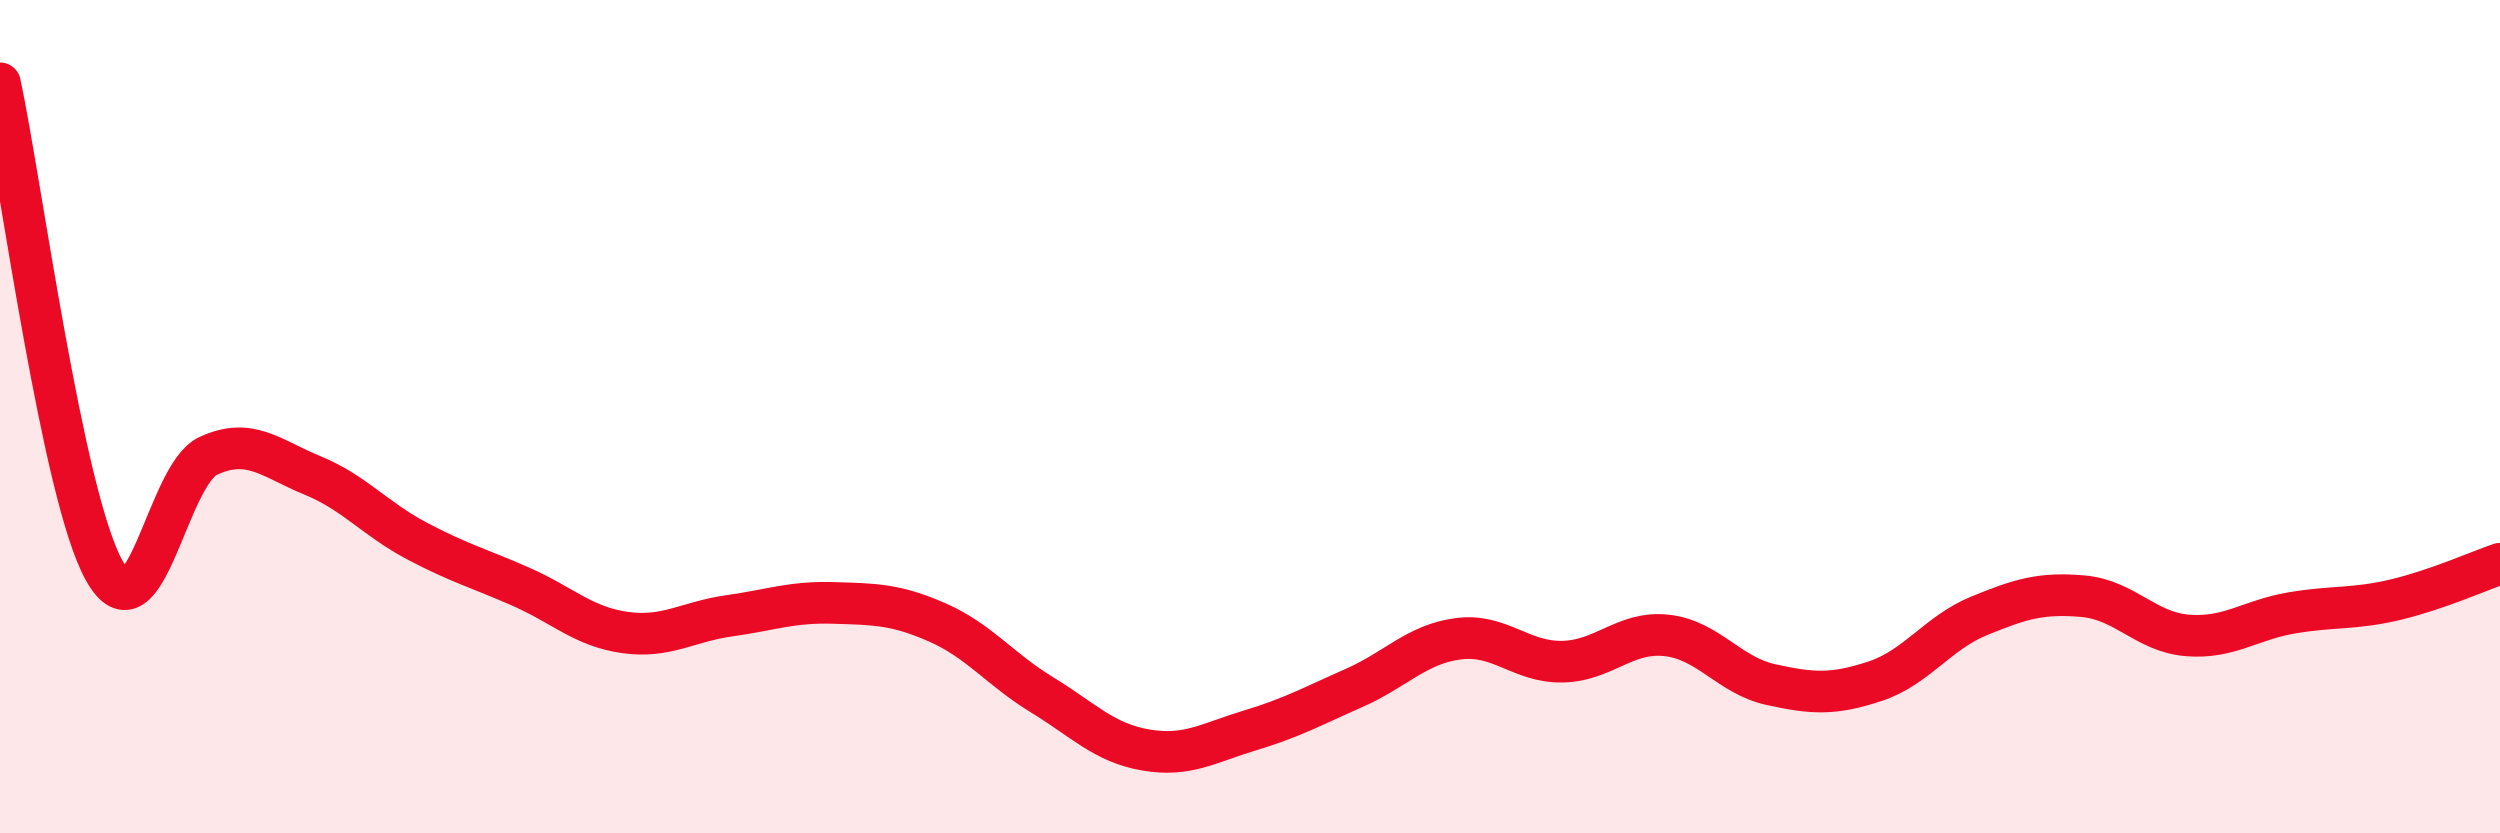
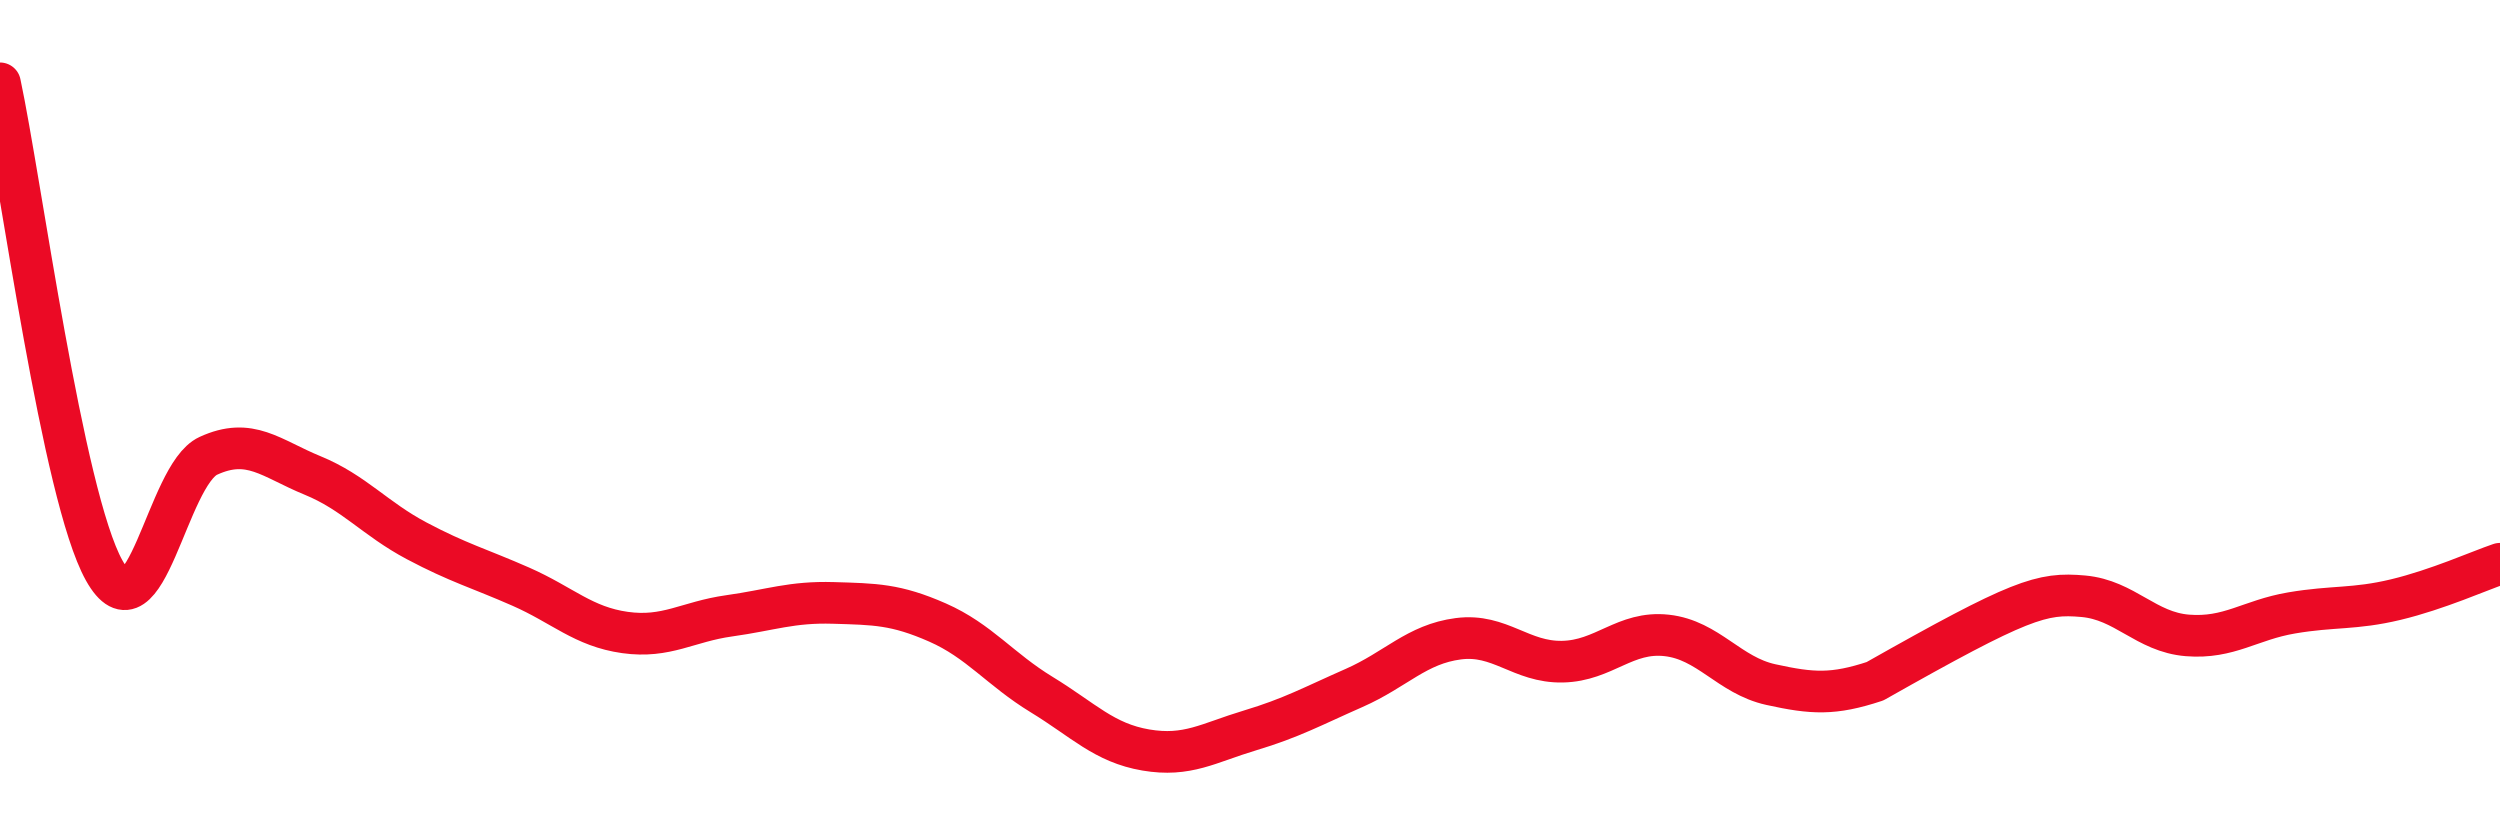
<svg xmlns="http://www.w3.org/2000/svg" width="60" height="20" viewBox="0 0 60 20">
-   <path d="M 0,2 C 0.5,4.34 1.5,11.9 2.5,13.69 C 3.5,15.48 4,11.4 5,10.94 C 6,10.48 6.5,11 7.5,11.41 C 8.5,11.82 9,12.45 10,12.98 C 11,13.51 11.5,13.64 12.5,14.08 C 13.5,14.52 14,15.04 15,15.18 C 16,15.32 16.5,14.92 17.5,14.78 C 18.5,14.64 19,14.44 20,14.47 C 21,14.5 21.5,14.5 22.5,14.94 C 23.5,15.38 24,16.06 25,16.67 C 26,17.28 26.5,17.83 27.5,18 C 28.5,18.17 29,17.83 30,17.53 C 31,17.23 31.5,16.95 32.5,16.51 C 33.5,16.07 34,15.46 35,15.33 C 36,15.2 36.5,15.9 37.5,15.88 C 38.5,15.86 39,15.14 40,15.25 C 41,15.36 41.5,16.21 42.5,16.43 C 43.5,16.65 44,16.68 45,16.35 C 46,16.02 46.5,15.19 47.5,14.78 C 48.5,14.37 49,14.22 50,14.31 C 51,14.4 51.5,15.17 52.5,15.25 C 53.5,15.33 54,14.88 55,14.71 C 56,14.54 56.5,14.63 57.5,14.39 C 58.5,14.15 59.5,13.7 60,13.53L60 20L0 20Z" fill="#EB0A25" opacity="0.1" stroke-linecap="round" stroke-linejoin="round" />
-   <path d="M 0,2 C 0.5,4.34 1.5,11.9 2.5,13.69 C 3.5,15.48 4,11.4 5,10.94 C 6,10.48 6.5,11 7.5,11.41 C 8.5,11.82 9,12.45 10,12.98 C 11,13.51 11.5,13.64 12.5,14.08 C 13.5,14.52 14,15.04 15,15.18 C 16,15.32 16.5,14.92 17.5,14.78 C 18.5,14.64 19,14.44 20,14.47 C 21,14.5 21.5,14.5 22.5,14.94 C 23.5,15.38 24,16.06 25,16.67 C 26,17.28 26.5,17.83 27.5,18 C 28.5,18.17 29,17.83 30,17.53 C 31,17.23 31.5,16.95 32.5,16.51 C 33.5,16.07 34,15.46 35,15.33 C 36,15.2 36.5,15.9 37.5,15.88 C 38.5,15.86 39,15.14 40,15.25 C 41,15.36 41.5,16.21 42.5,16.43 C 43.5,16.65 44,16.68 45,16.35 C 46,16.02 46.5,15.19 47.5,14.78 C 48.5,14.37 49,14.22 50,14.31 C 51,14.4 51.5,15.17 52.5,15.25 C 53.5,15.33 54,14.88 55,14.71 C 56,14.54 56.5,14.63 57.5,14.39 C 58.5,14.15 59.5,13.7 60,13.53" stroke="#EB0A25" stroke-width="1" fill="none" stroke-linecap="round" stroke-linejoin="round" />
+   <path d="M 0,2 C 0.5,4.34 1.5,11.9 2.5,13.69 C 3.5,15.48 4,11.4 5,10.94 C 6,10.48 6.5,11 7.5,11.41 C 8.5,11.82 9,12.45 10,12.98 C 11,13.51 11.5,13.64 12.5,14.08 C 13.5,14.52 14,15.04 15,15.18 C 16,15.32 16.5,14.92 17.5,14.78 C 18.5,14.64 19,14.44 20,14.47 C 21,14.5 21.5,14.5 22.5,14.94 C 23.5,15.38 24,16.06 25,16.67 C 26,17.28 26.5,17.83 27.5,18 C 28.5,18.17 29,17.83 30,17.53 C 31,17.23 31.5,16.95 32.5,16.51 C 33.5,16.07 34,15.46 35,15.33 C 36,15.2 36.5,15.9 37.5,15.88 C 38.5,15.86 39,15.14 40,15.25 C 41,15.36 41.5,16.21 42.5,16.43 C 43.5,16.65 44,16.68 45,16.35 C 48.5,14.37 49,14.22 50,14.31 C 51,14.4 51.5,15.17 52.5,15.25 C 53.5,15.33 54,14.88 55,14.71 C 56,14.54 56.5,14.63 57.5,14.39 C 58.5,14.15 59.5,13.7 60,13.53" stroke="#EB0A25" stroke-width="1" fill="none" stroke-linecap="round" stroke-linejoin="round" />
</svg>